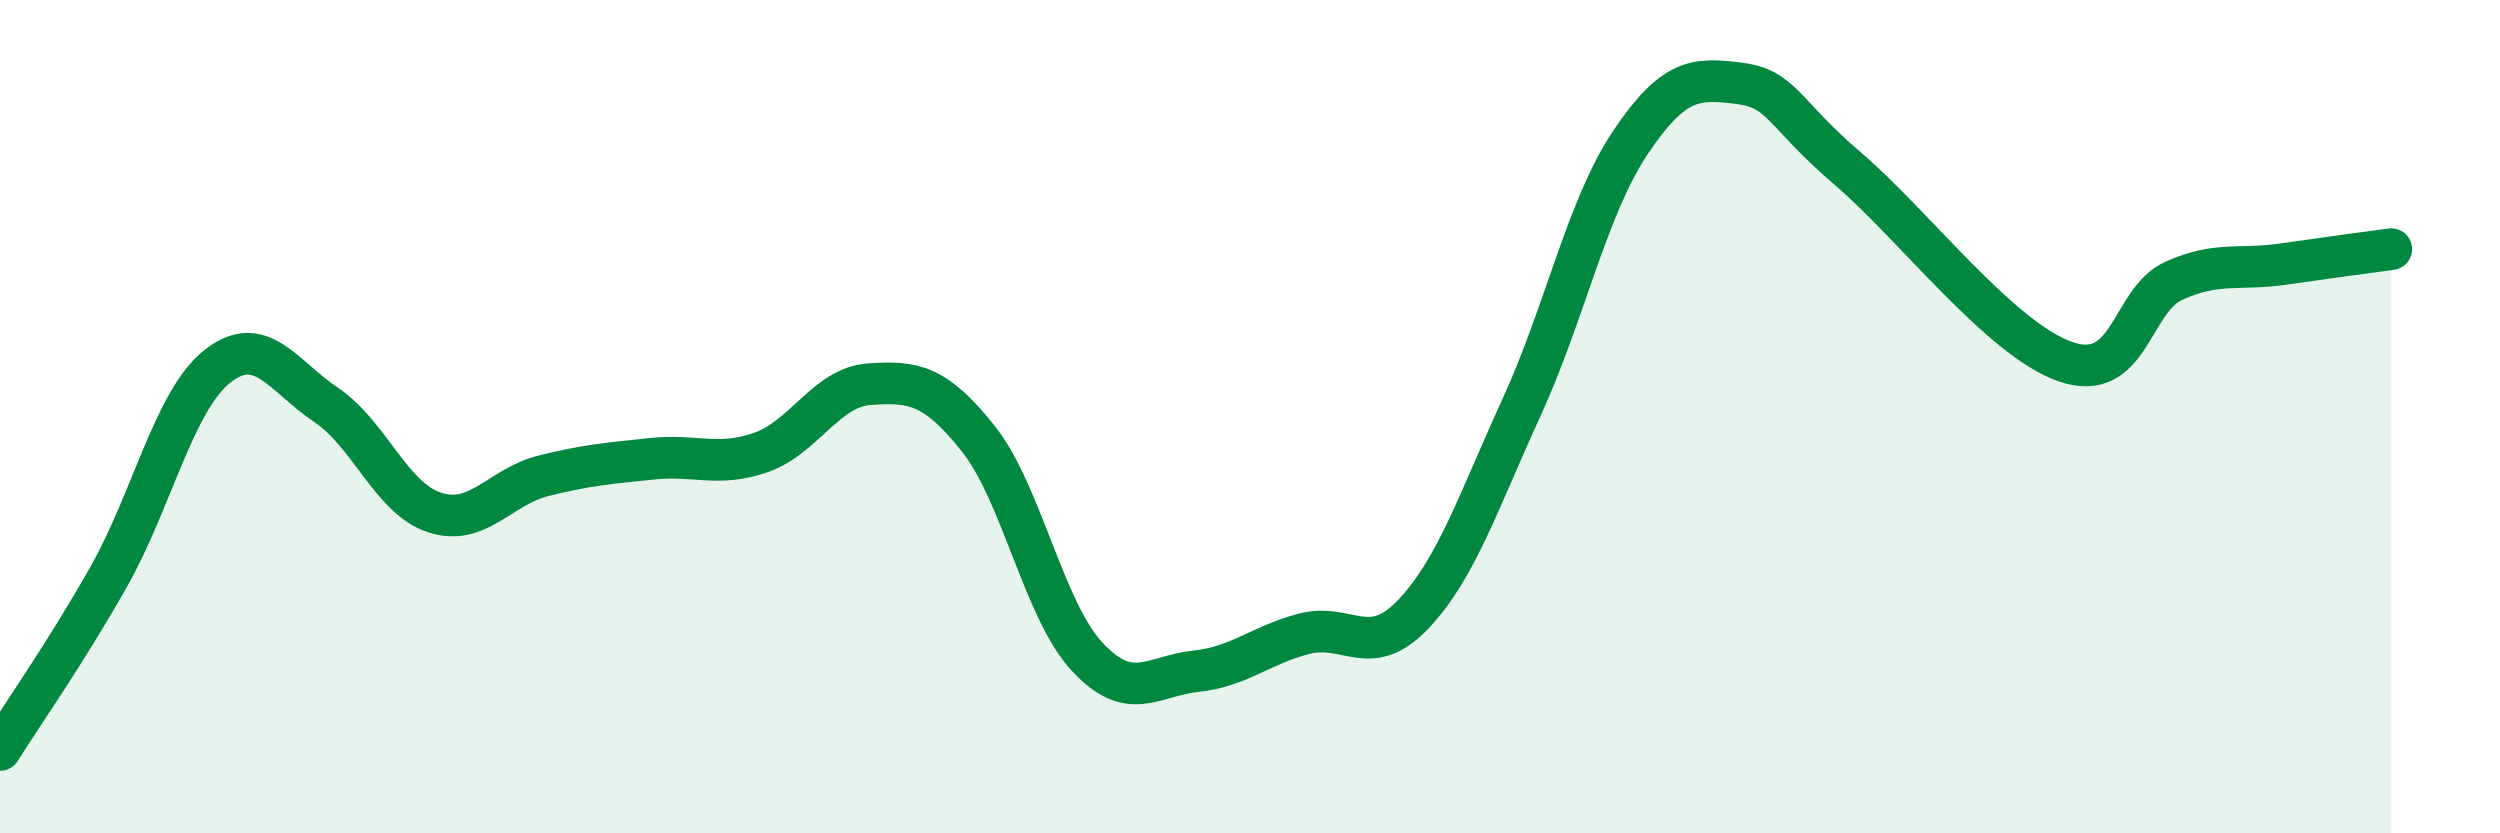
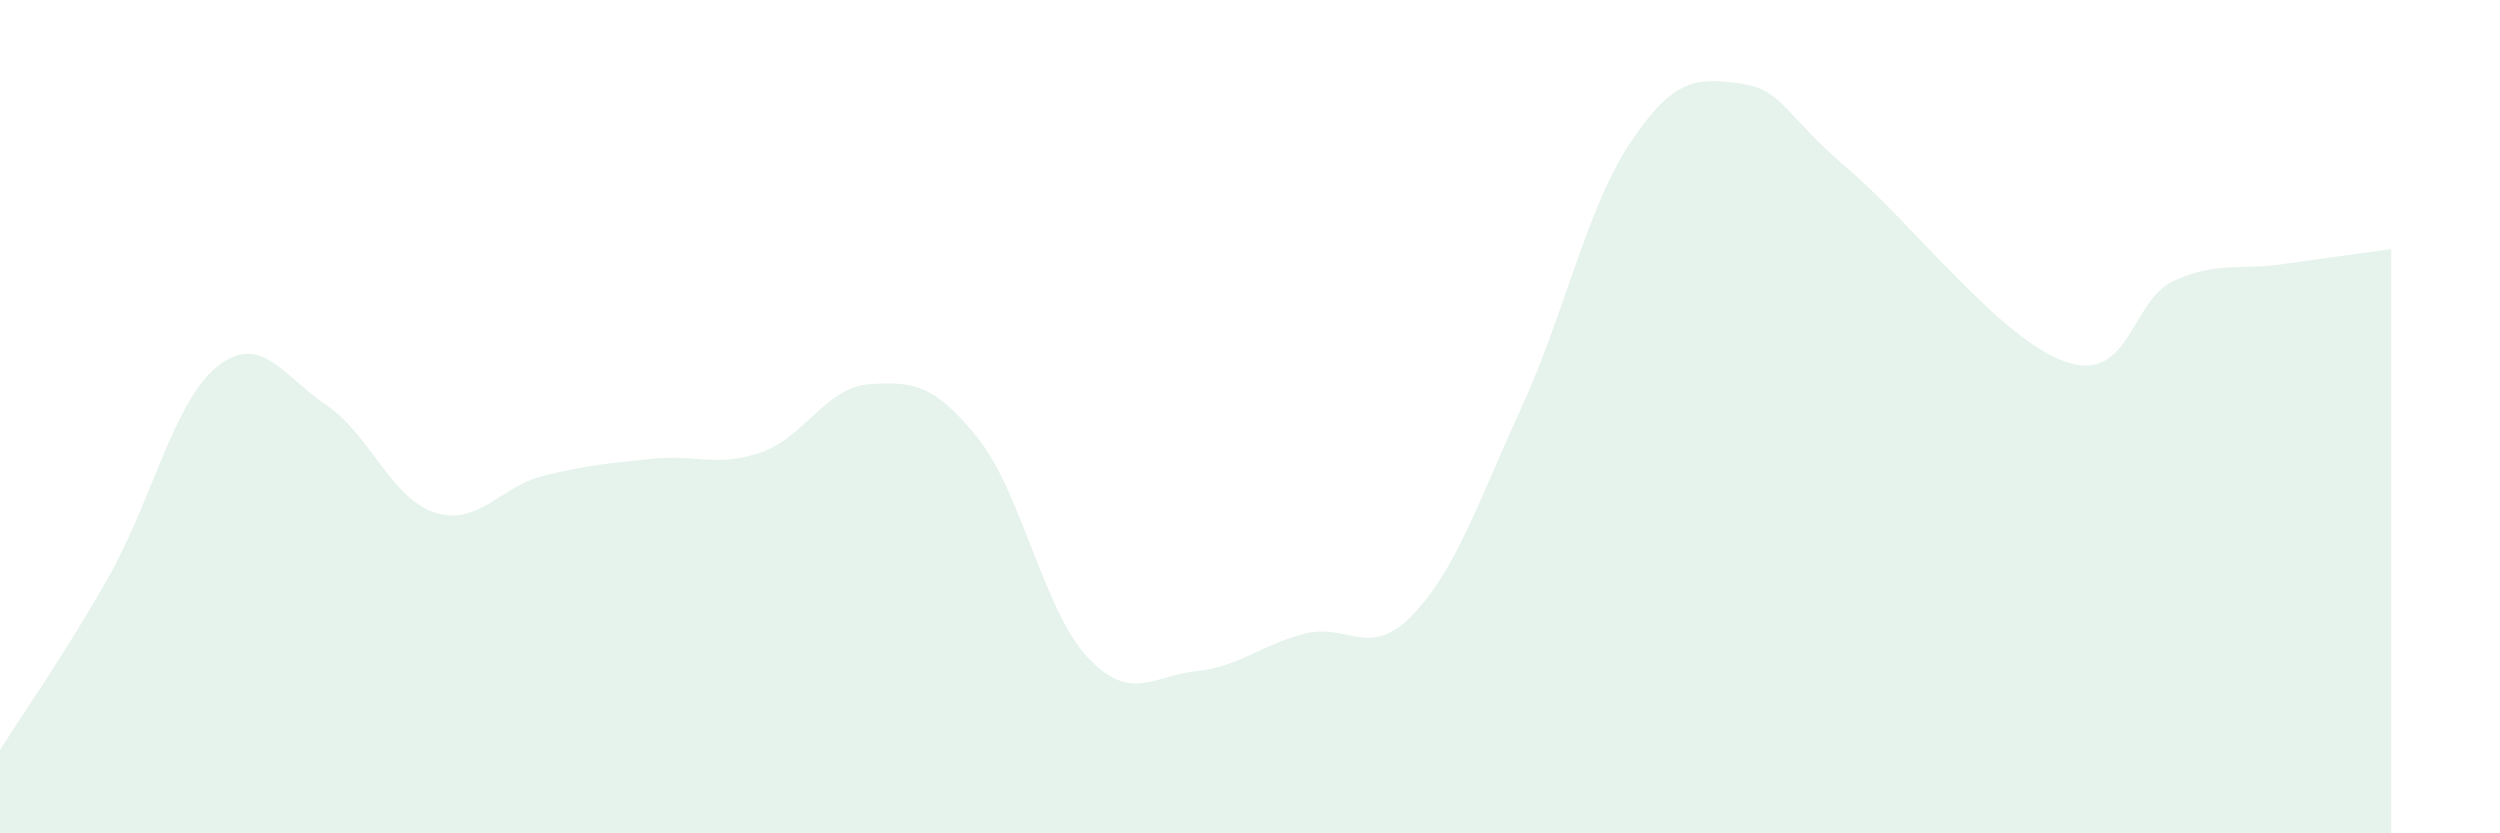
<svg xmlns="http://www.w3.org/2000/svg" width="60" height="20" viewBox="0 0 60 20">
  <path d="M 0,18 C 0.52,17.17 1.57,15.68 2.61,13.84 C 3.65,12 4.18,9.61 5.22,8.79 C 6.26,7.97 6.79,9.02 7.83,9.72 C 8.87,10.42 9.39,11.96 10.43,12.3 C 11.47,12.64 12,11.68 13.04,11.42 C 14.08,11.16 14.61,11.12 15.65,11.01 C 16.69,10.9 17.22,11.22 18.26,10.86 C 19.3,10.5 19.83,9.29 20.87,9.22 C 21.91,9.15 22.44,9.22 23.48,10.53 C 24.52,11.84 25.05,14.64 26.09,15.76 C 27.13,16.88 27.66,16.22 28.7,16.11 C 29.74,16 30.26,15.48 31.3,15.21 C 32.34,14.94 32.87,15.84 33.91,14.75 C 34.95,13.66 35.48,12.04 36.52,9.77 C 37.56,7.5 38.09,4.97 39.13,3.42 C 40.17,1.87 40.7,1.87 41.74,2 C 42.78,2.13 42.78,2.71 44.35,4.05 C 45.92,5.39 48.01,8.14 49.57,8.68 C 51.13,9.22 51.13,7.21 52.17,6.74 C 53.21,6.27 53.74,6.49 54.78,6.34 C 55.82,6.19 56.87,6.05 57.39,5.98L57.39 20L0 20Z" fill="#008740" opacity="0.1" stroke-linecap="round" stroke-linejoin="round" />
-   <path d="M 0,18 C 0.52,17.17 1.57,15.68 2.61,13.84 C 3.65,12 4.18,9.61 5.22,8.79 C 6.26,7.97 6.79,9.02 7.83,9.72 C 8.87,10.42 9.39,11.96 10.43,12.3 C 11.47,12.64 12,11.68 13.04,11.42 C 14.08,11.16 14.61,11.12 15.65,11.01 C 16.69,10.9 17.22,11.22 18.26,10.86 C 19.3,10.5 19.83,9.29 20.87,9.22 C 21.91,9.15 22.44,9.22 23.48,10.53 C 24.52,11.84 25.05,14.64 26.09,15.76 C 27.13,16.88 27.66,16.22 28.7,16.11 C 29.74,16 30.26,15.48 31.3,15.21 C 32.34,14.94 32.87,15.84 33.91,14.75 C 34.95,13.66 35.48,12.04 36.52,9.77 C 37.56,7.5 38.09,4.97 39.13,3.42 C 40.17,1.87 40.7,1.87 41.74,2 C 42.78,2.13 42.78,2.71 44.35,4.05 C 45.92,5.39 48.01,8.14 49.57,8.68 C 51.13,9.22 51.13,7.21 52.17,6.74 C 53.21,6.27 53.74,6.49 54.78,6.34 C 55.82,6.19 56.87,6.05 57.39,5.98" stroke="#008740" stroke-width="1" fill="none" stroke-linecap="round" stroke-linejoin="round" />
</svg>